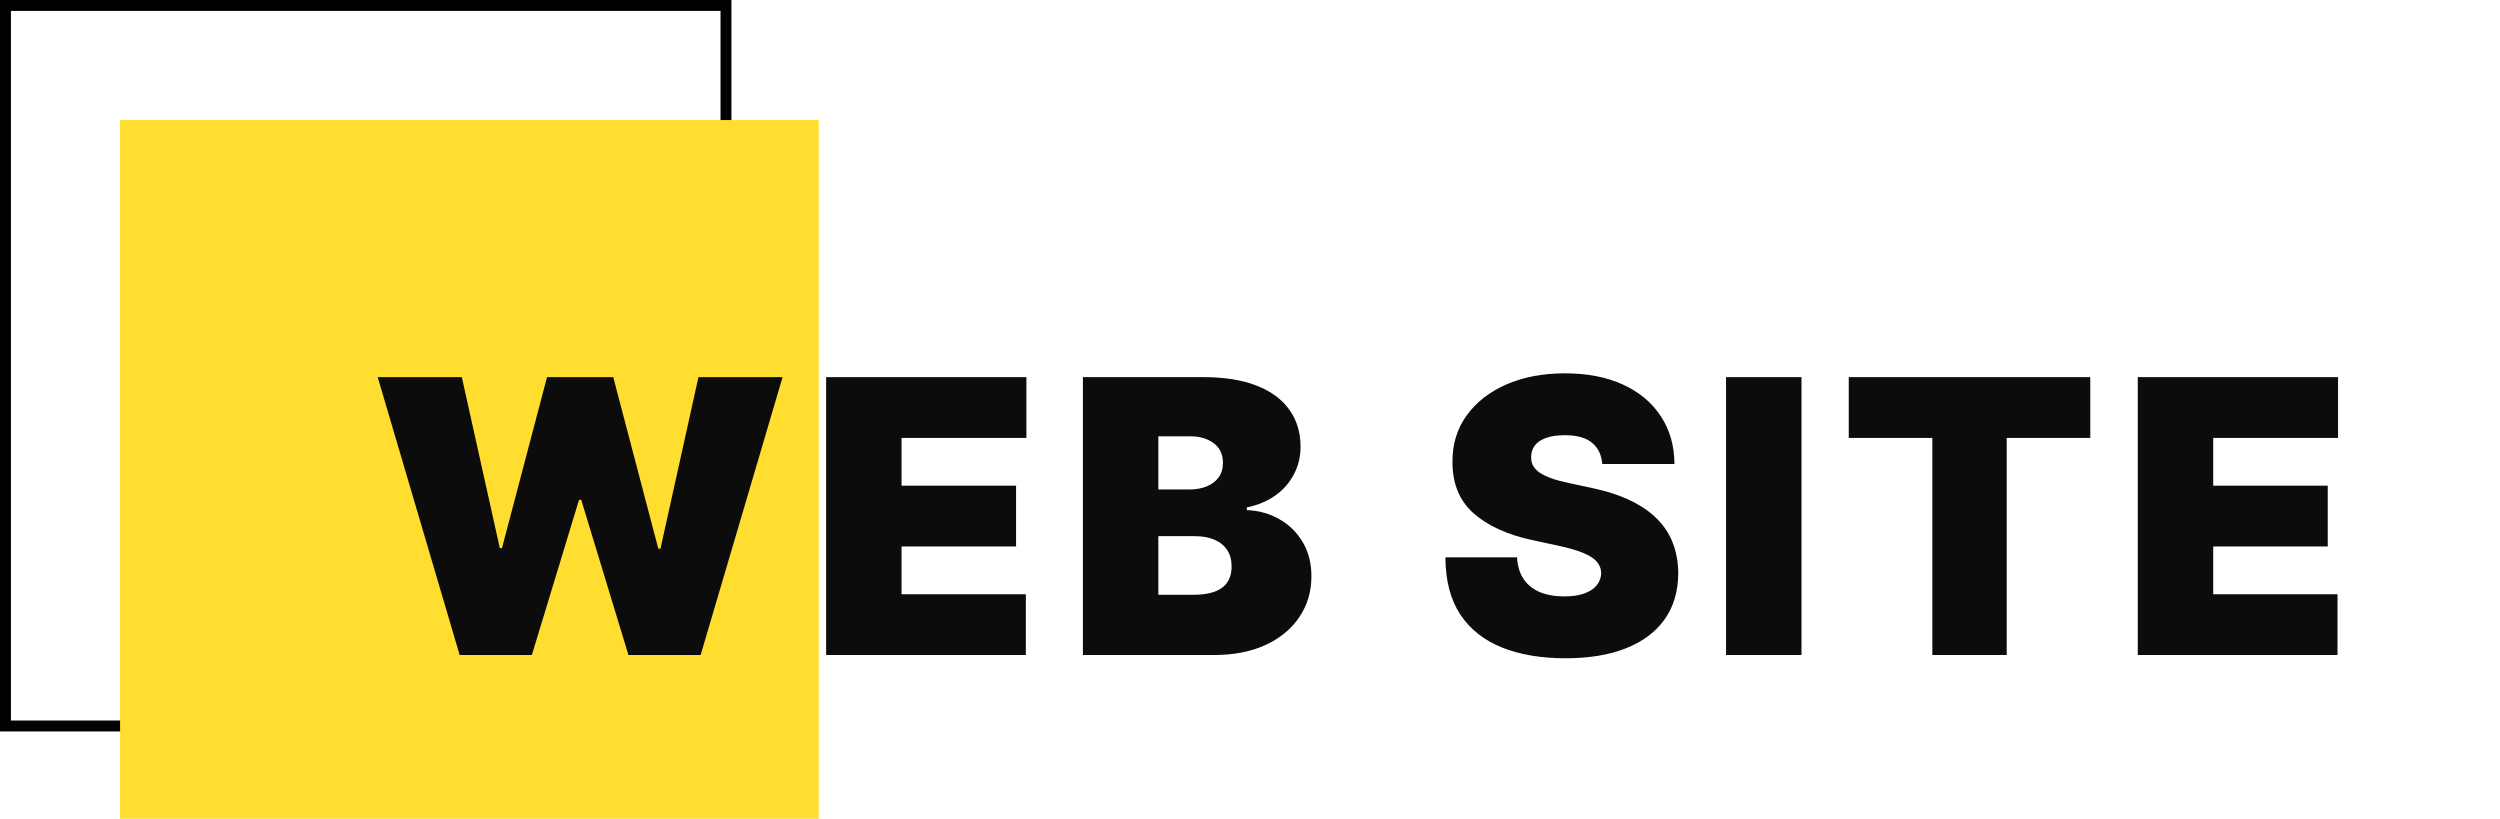
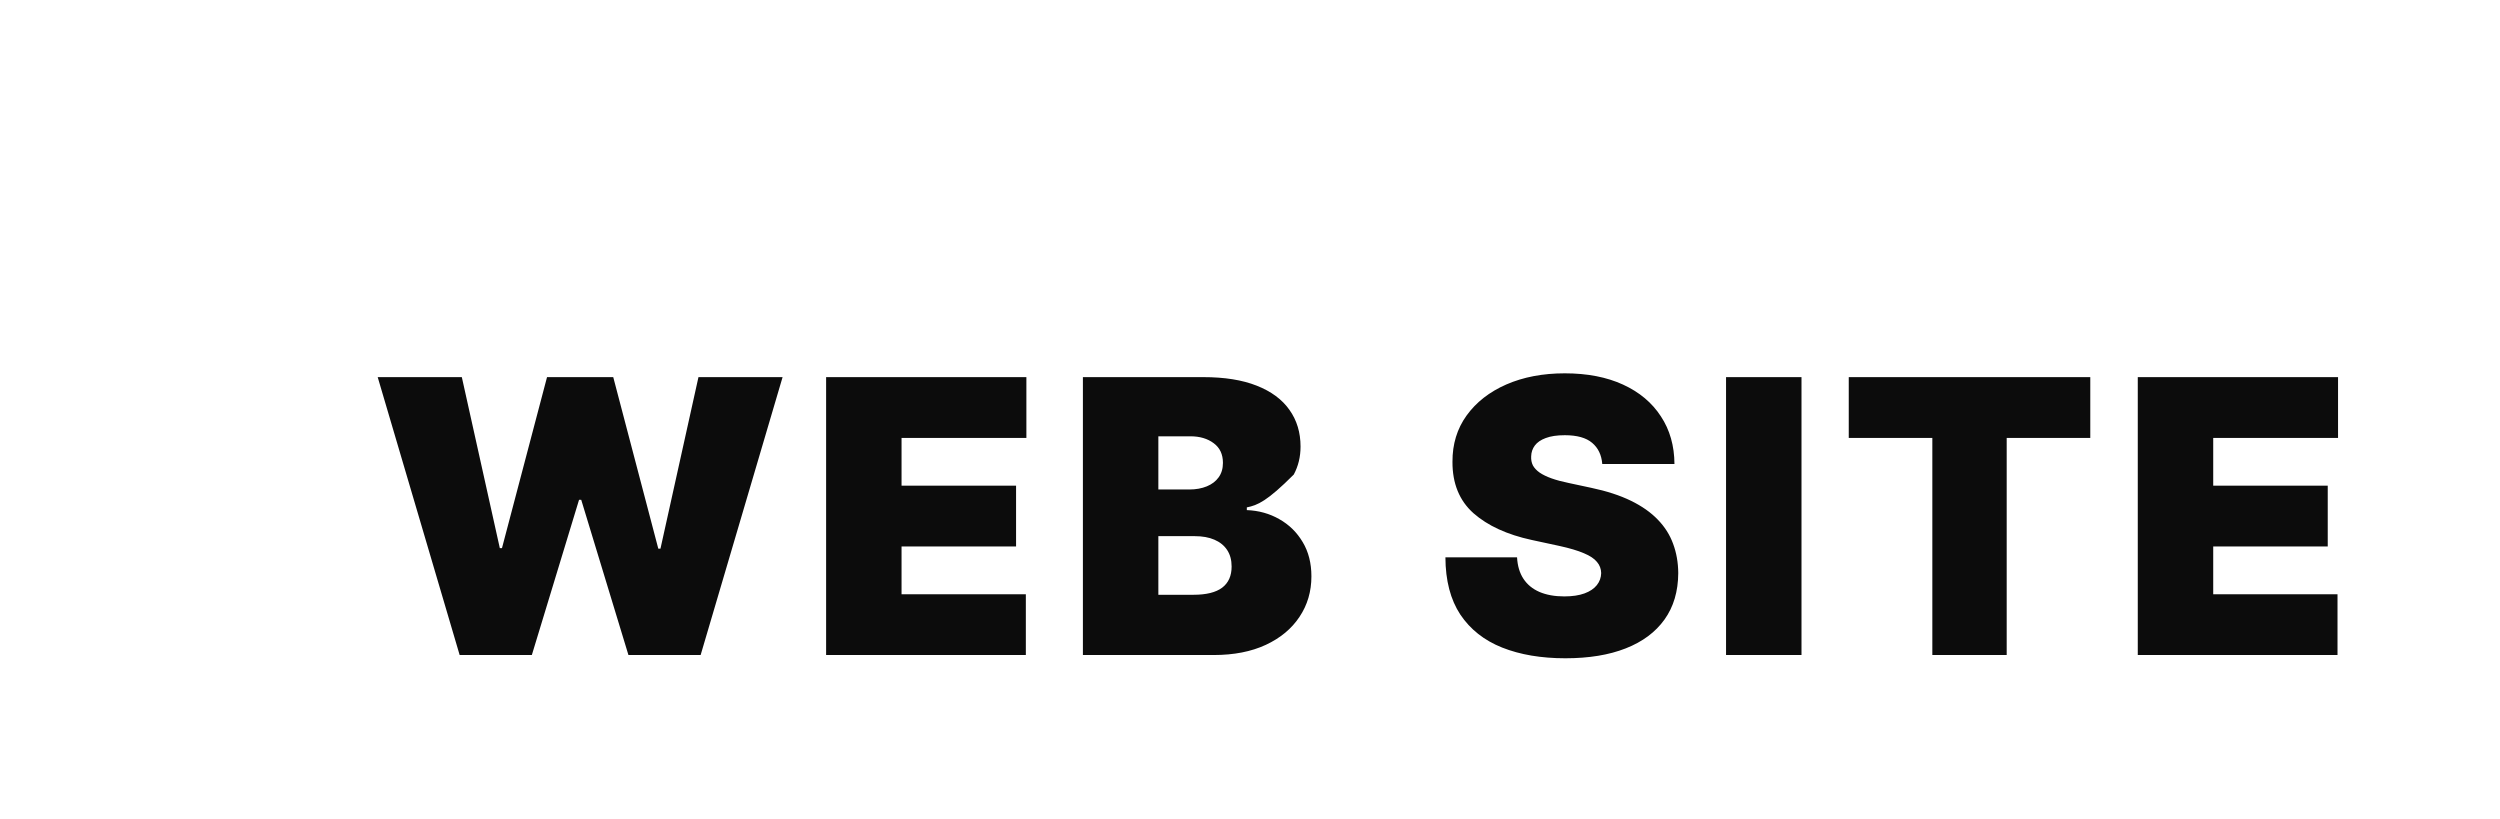
<svg xmlns="http://www.w3.org/2000/svg" width="229" height="75" viewBox="0 0 229 75" fill="none">
-   <rect x="0.5" y="0.5" width="66" height="66" stroke="black" />
-   <rect x="11" y="11" width="64" height="64" fill="#FFDE30" />
-   <path d="M42.104 60L34.597 34.545H42.303L45.783 50.206H45.981L50.108 34.545H56.173L60.3 50.256H60.499L63.979 34.545H71.685L64.178 60H57.565L53.24 45.781H53.041L48.716 60H42.104ZM75.672 60V34.545H94.017V40.114H82.582V44.489H93.072V50.057H82.582V54.432H93.967V60H75.672ZM99.194 60V34.545H110.231C112.17 34.545 113.798 34.806 115.116 35.328C116.442 35.85 117.44 36.588 118.111 37.541C118.791 38.494 119.13 39.617 119.13 40.909C119.13 41.845 118.923 42.699 118.509 43.469C118.103 44.24 117.531 44.886 116.794 45.408C116.056 45.922 115.195 46.278 114.209 46.477V46.726C115.302 46.767 116.297 47.045 117.191 47.559C118.086 48.064 118.799 48.764 119.329 49.659C119.86 50.546 120.125 51.59 120.125 52.791C120.125 54.183 119.76 55.422 119.031 56.508C118.31 57.593 117.283 58.446 115.949 59.068C114.615 59.689 113.024 60 111.176 60H99.194ZM106.105 54.481H109.336C110.496 54.481 111.366 54.266 111.946 53.835C112.526 53.396 112.816 52.75 112.816 51.896C112.816 51.3 112.68 50.794 112.406 50.38C112.133 49.966 111.743 49.651 111.238 49.435C110.741 49.22 110.14 49.112 109.436 49.112H106.105V54.481ZM106.105 44.837H108.939C109.544 44.837 110.078 44.741 110.542 44.551C111.006 44.36 111.366 44.087 111.623 43.73C111.888 43.366 112.021 42.923 112.021 42.401C112.021 41.613 111.739 41.013 111.176 40.598C110.612 40.176 109.9 39.965 109.038 39.965H106.105V44.837ZM146.767 42.5C146.701 41.671 146.39 41.025 145.835 40.561C145.288 40.097 144.456 39.865 143.337 39.865C142.624 39.865 142.04 39.952 141.585 40.126C141.137 40.292 140.806 40.52 140.59 40.81C140.375 41.1 140.263 41.431 140.255 41.804C140.238 42.111 140.292 42.388 140.416 42.637C140.549 42.877 140.756 43.097 141.038 43.295C141.319 43.486 141.68 43.66 142.119 43.818C142.558 43.975 143.08 44.116 143.685 44.24L145.773 44.688C147.182 44.986 148.387 45.379 149.39 45.868C150.393 46.357 151.213 46.933 151.851 47.596C152.489 48.251 152.957 48.988 153.255 49.808C153.562 50.629 153.719 51.523 153.728 52.493C153.719 54.167 153.301 55.584 152.472 56.744C151.644 57.904 150.459 58.786 148.918 59.391C147.385 59.996 145.541 60.298 143.387 60.298C141.174 60.298 139.244 59.971 137.595 59.316C135.954 58.662 134.678 57.655 133.767 56.296C132.864 54.929 132.408 53.181 132.4 51.051H138.962C139.004 51.83 139.198 52.485 139.546 53.015C139.894 53.545 140.383 53.947 141.013 54.221C141.651 54.494 142.409 54.631 143.287 54.631C144.025 54.631 144.642 54.539 145.139 54.357C145.636 54.175 146.013 53.922 146.27 53.599C146.527 53.276 146.66 52.907 146.668 52.493C146.66 52.103 146.531 51.764 146.283 51.474C146.042 51.175 145.645 50.91 145.09 50.678C144.534 50.438 143.785 50.214 142.84 50.007L140.304 49.46C138.051 48.971 136.273 48.155 134.972 47.012C133.68 45.86 133.038 44.29 133.046 42.301C133.038 40.685 133.468 39.273 134.339 38.063C135.217 36.845 136.431 35.896 137.98 35.217C139.538 34.537 141.324 34.197 143.337 34.197C145.392 34.197 147.169 34.541 148.669 35.229C150.169 35.917 151.325 36.886 152.137 38.137C152.957 39.38 153.371 40.834 153.38 42.5H146.767ZM165.017 34.545V60H158.106V34.545H165.017ZM169.346 40.114V34.545H191.47V40.114H183.813V60H177.002V40.114H169.346ZM195.82 60V34.545H214.165V40.114H202.731V44.489H213.221V50.057H202.731V54.432H214.116V60H195.82Z" fill="#0C0C0C" />
+   <path d="M42.104 60L34.597 34.545H42.303L45.783 50.206H45.981L50.108 34.545H56.173L60.3 50.256H60.499L63.979 34.545H71.685L64.178 60H57.565L53.24 45.781H53.041L48.716 60H42.104ZM75.672 60V34.545H94.017V40.114H82.582V44.489H93.072V50.057H82.582V54.432H93.967V60H75.672ZM99.194 60V34.545H110.231C112.17 34.545 113.798 34.806 115.116 35.328C116.442 35.85 117.44 36.588 118.111 37.541C118.791 38.494 119.13 39.617 119.13 40.909C119.13 41.845 118.923 42.699 118.509 43.469C116.056 45.922 115.195 46.278 114.209 46.477V46.726C115.302 46.767 116.297 47.045 117.191 47.559C118.086 48.064 118.799 48.764 119.329 49.659C119.86 50.546 120.125 51.59 120.125 52.791C120.125 54.183 119.76 55.422 119.031 56.508C118.31 57.593 117.283 58.446 115.949 59.068C114.615 59.689 113.024 60 111.176 60H99.194ZM106.105 54.481H109.336C110.496 54.481 111.366 54.266 111.946 53.835C112.526 53.396 112.816 52.75 112.816 51.896C112.816 51.3 112.68 50.794 112.406 50.38C112.133 49.966 111.743 49.651 111.238 49.435C110.741 49.22 110.14 49.112 109.436 49.112H106.105V54.481ZM106.105 44.837H108.939C109.544 44.837 110.078 44.741 110.542 44.551C111.006 44.36 111.366 44.087 111.623 43.73C111.888 43.366 112.021 42.923 112.021 42.401C112.021 41.613 111.739 41.013 111.176 40.598C110.612 40.176 109.9 39.965 109.038 39.965H106.105V44.837ZM146.767 42.5C146.701 41.671 146.39 41.025 145.835 40.561C145.288 40.097 144.456 39.865 143.337 39.865C142.624 39.865 142.04 39.952 141.585 40.126C141.137 40.292 140.806 40.52 140.59 40.81C140.375 41.1 140.263 41.431 140.255 41.804C140.238 42.111 140.292 42.388 140.416 42.637C140.549 42.877 140.756 43.097 141.038 43.295C141.319 43.486 141.68 43.66 142.119 43.818C142.558 43.975 143.08 44.116 143.685 44.24L145.773 44.688C147.182 44.986 148.387 45.379 149.39 45.868C150.393 46.357 151.213 46.933 151.851 47.596C152.489 48.251 152.957 48.988 153.255 49.808C153.562 50.629 153.719 51.523 153.728 52.493C153.719 54.167 153.301 55.584 152.472 56.744C151.644 57.904 150.459 58.786 148.918 59.391C147.385 59.996 145.541 60.298 143.387 60.298C141.174 60.298 139.244 59.971 137.595 59.316C135.954 58.662 134.678 57.655 133.767 56.296C132.864 54.929 132.408 53.181 132.4 51.051H138.962C139.004 51.83 139.198 52.485 139.546 53.015C139.894 53.545 140.383 53.947 141.013 54.221C141.651 54.494 142.409 54.631 143.287 54.631C144.025 54.631 144.642 54.539 145.139 54.357C145.636 54.175 146.013 53.922 146.27 53.599C146.527 53.276 146.66 52.907 146.668 52.493C146.66 52.103 146.531 51.764 146.283 51.474C146.042 51.175 145.645 50.91 145.09 50.678C144.534 50.438 143.785 50.214 142.84 50.007L140.304 49.46C138.051 48.971 136.273 48.155 134.972 47.012C133.68 45.86 133.038 44.29 133.046 42.301C133.038 40.685 133.468 39.273 134.339 38.063C135.217 36.845 136.431 35.896 137.98 35.217C139.538 34.537 141.324 34.197 143.337 34.197C145.392 34.197 147.169 34.541 148.669 35.229C150.169 35.917 151.325 36.886 152.137 38.137C152.957 39.38 153.371 40.834 153.38 42.5H146.767ZM165.017 34.545V60H158.106V34.545H165.017ZM169.346 40.114V34.545H191.47V40.114H183.813V60H177.002V40.114H169.346ZM195.82 60V34.545H214.165V40.114H202.731V44.489H213.221V50.057H202.731V54.432H214.116V60H195.82Z" fill="#0C0C0C" />
</svg>